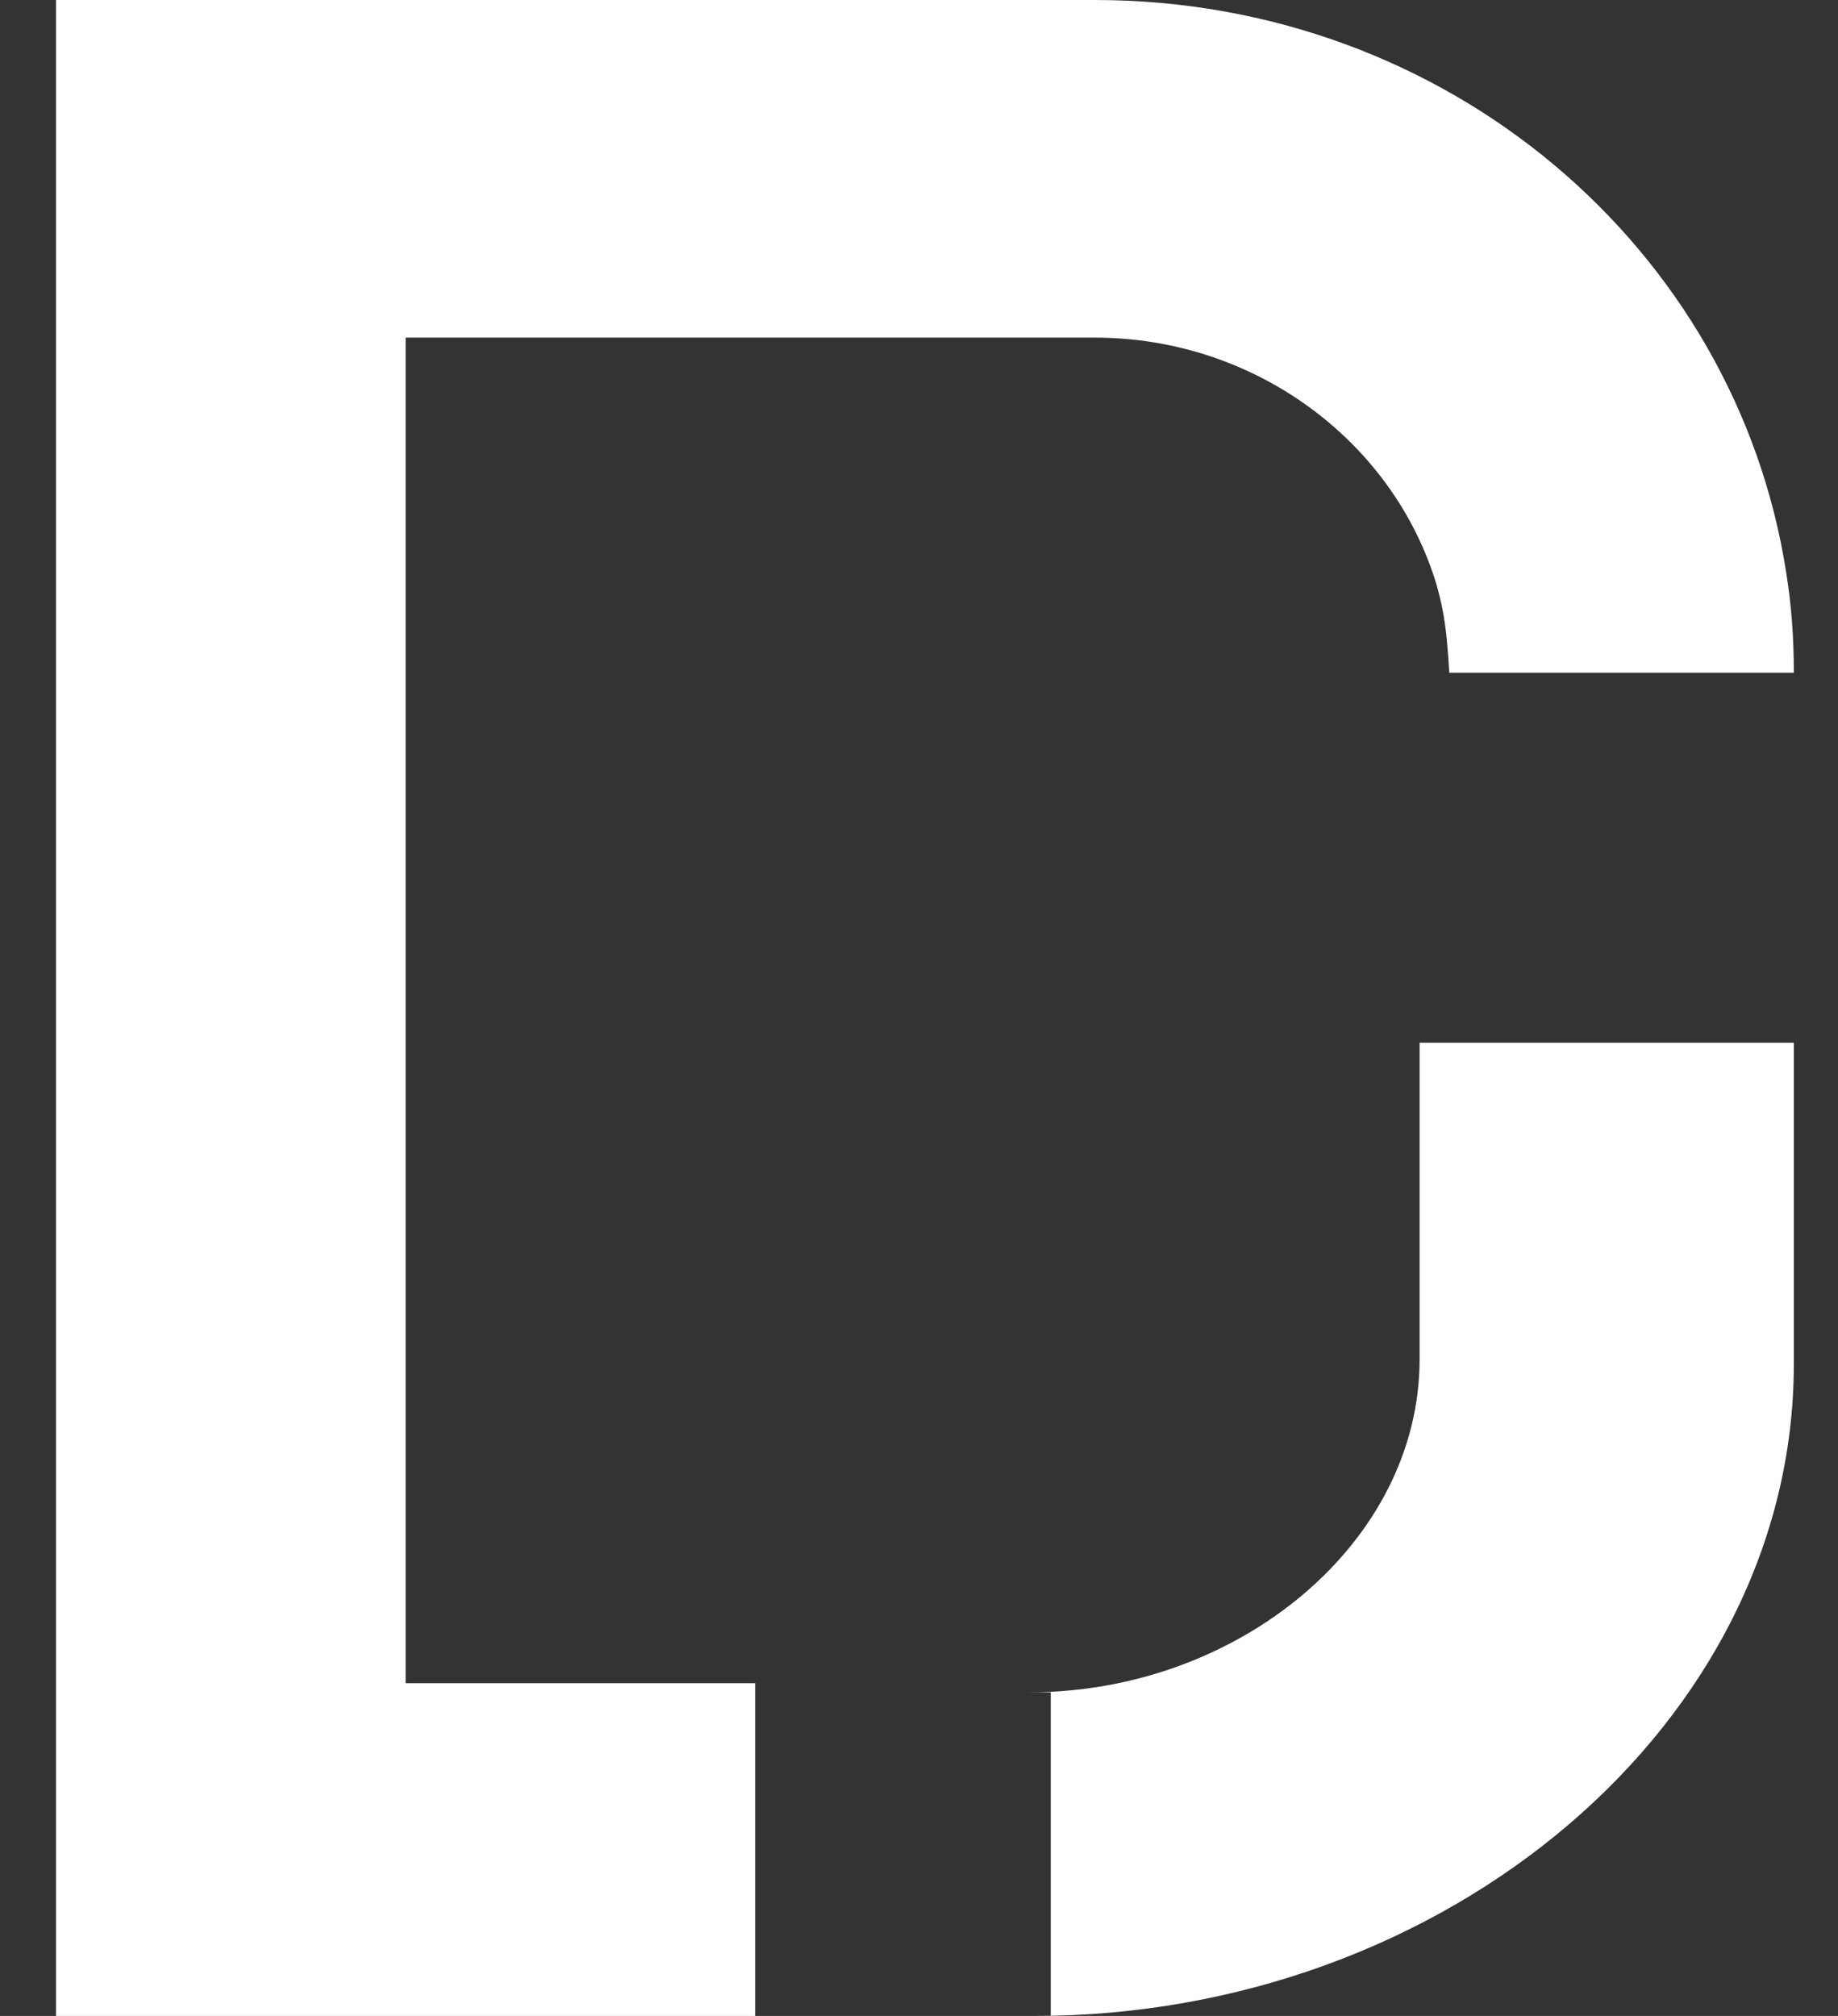
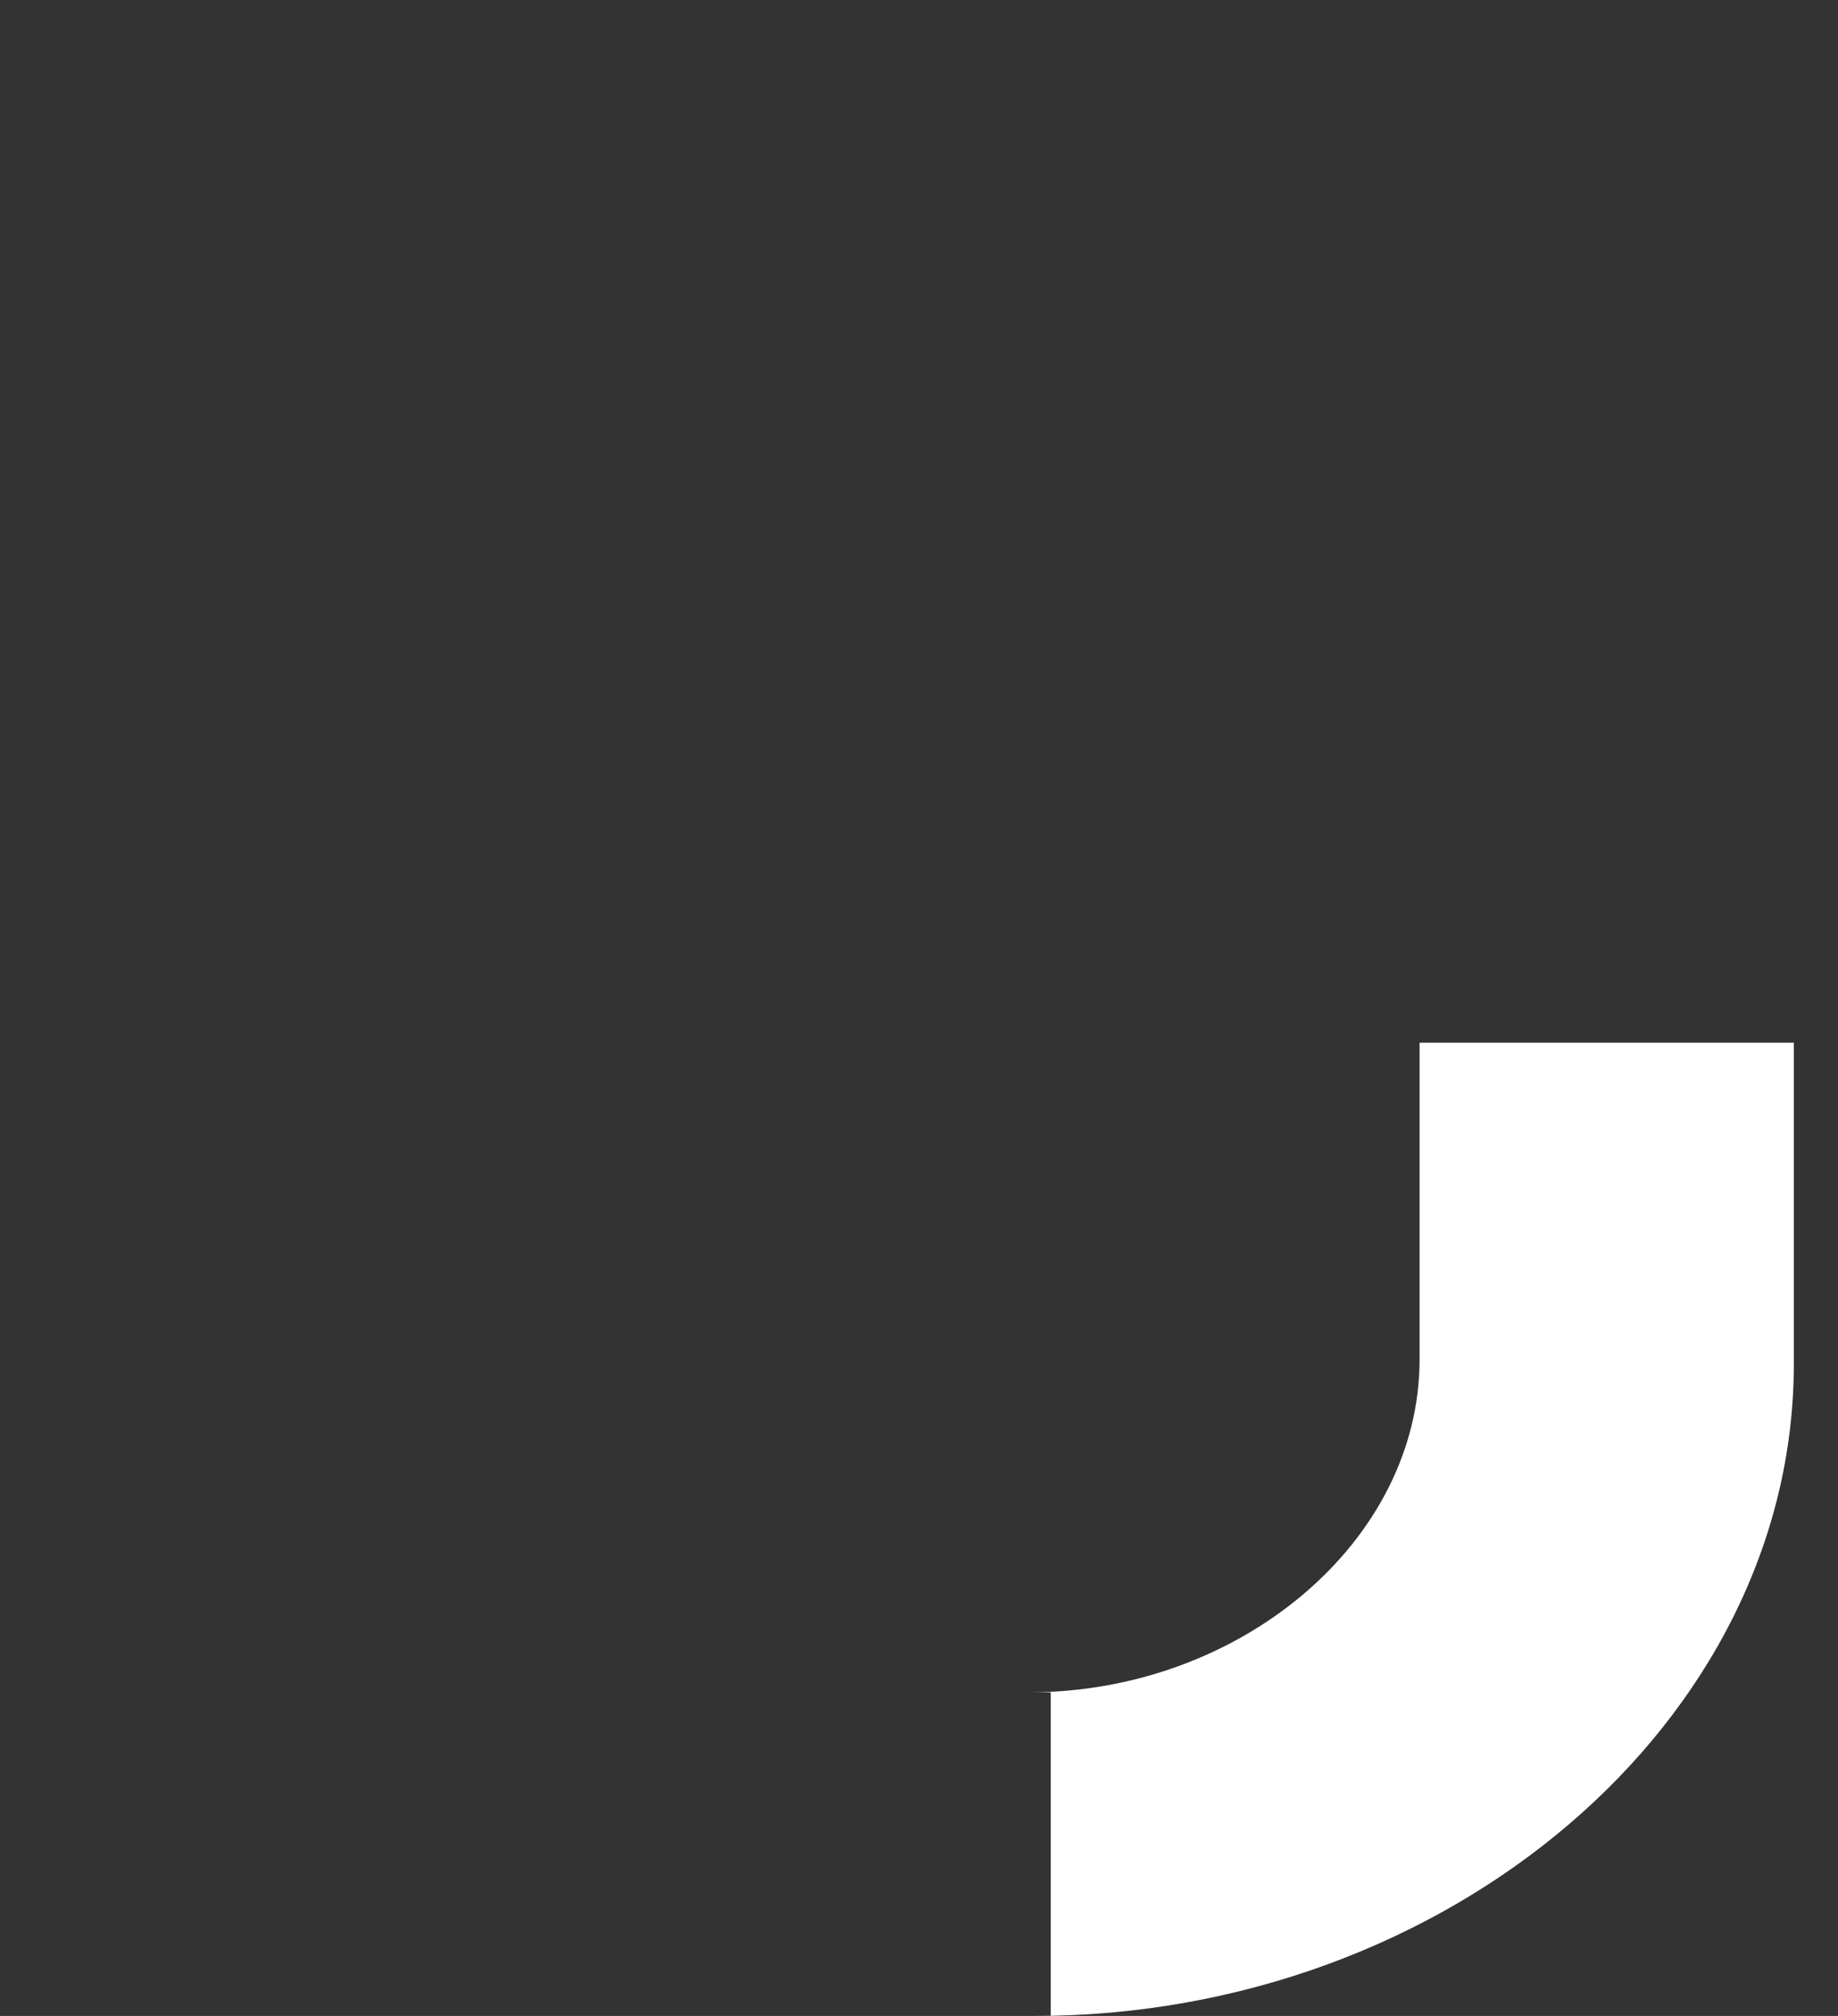
<svg xmlns="http://www.w3.org/2000/svg" width="31" height="34" viewBox="0 0 31 34" fill="none">
  <rect x="0" y="0" width="31" height="34" fill="#333333" stroke="none" />
-   <path d="M24.444 11.347C24.402 10.651 24.359 10.323 24.232 9.872C23.511 7.455 21.178 5.694 18.463 5.694H6.841V28.388H12.737V34H0.945V0H18.463C24.402 0 29.28 4.178 30.128 9.667C30.213 10.2 30.255 10.732 30.255 11.347H24.444Z" fill="white" />
  <path d="M30.255 17.586V23.005C30.255 29.056 24.397 34 17.449 34H17.722V28.542H17.358C20.9 28.542 23.943 26.011 23.943 22.926V17.586H30.255Z" fill="white" />
</svg>